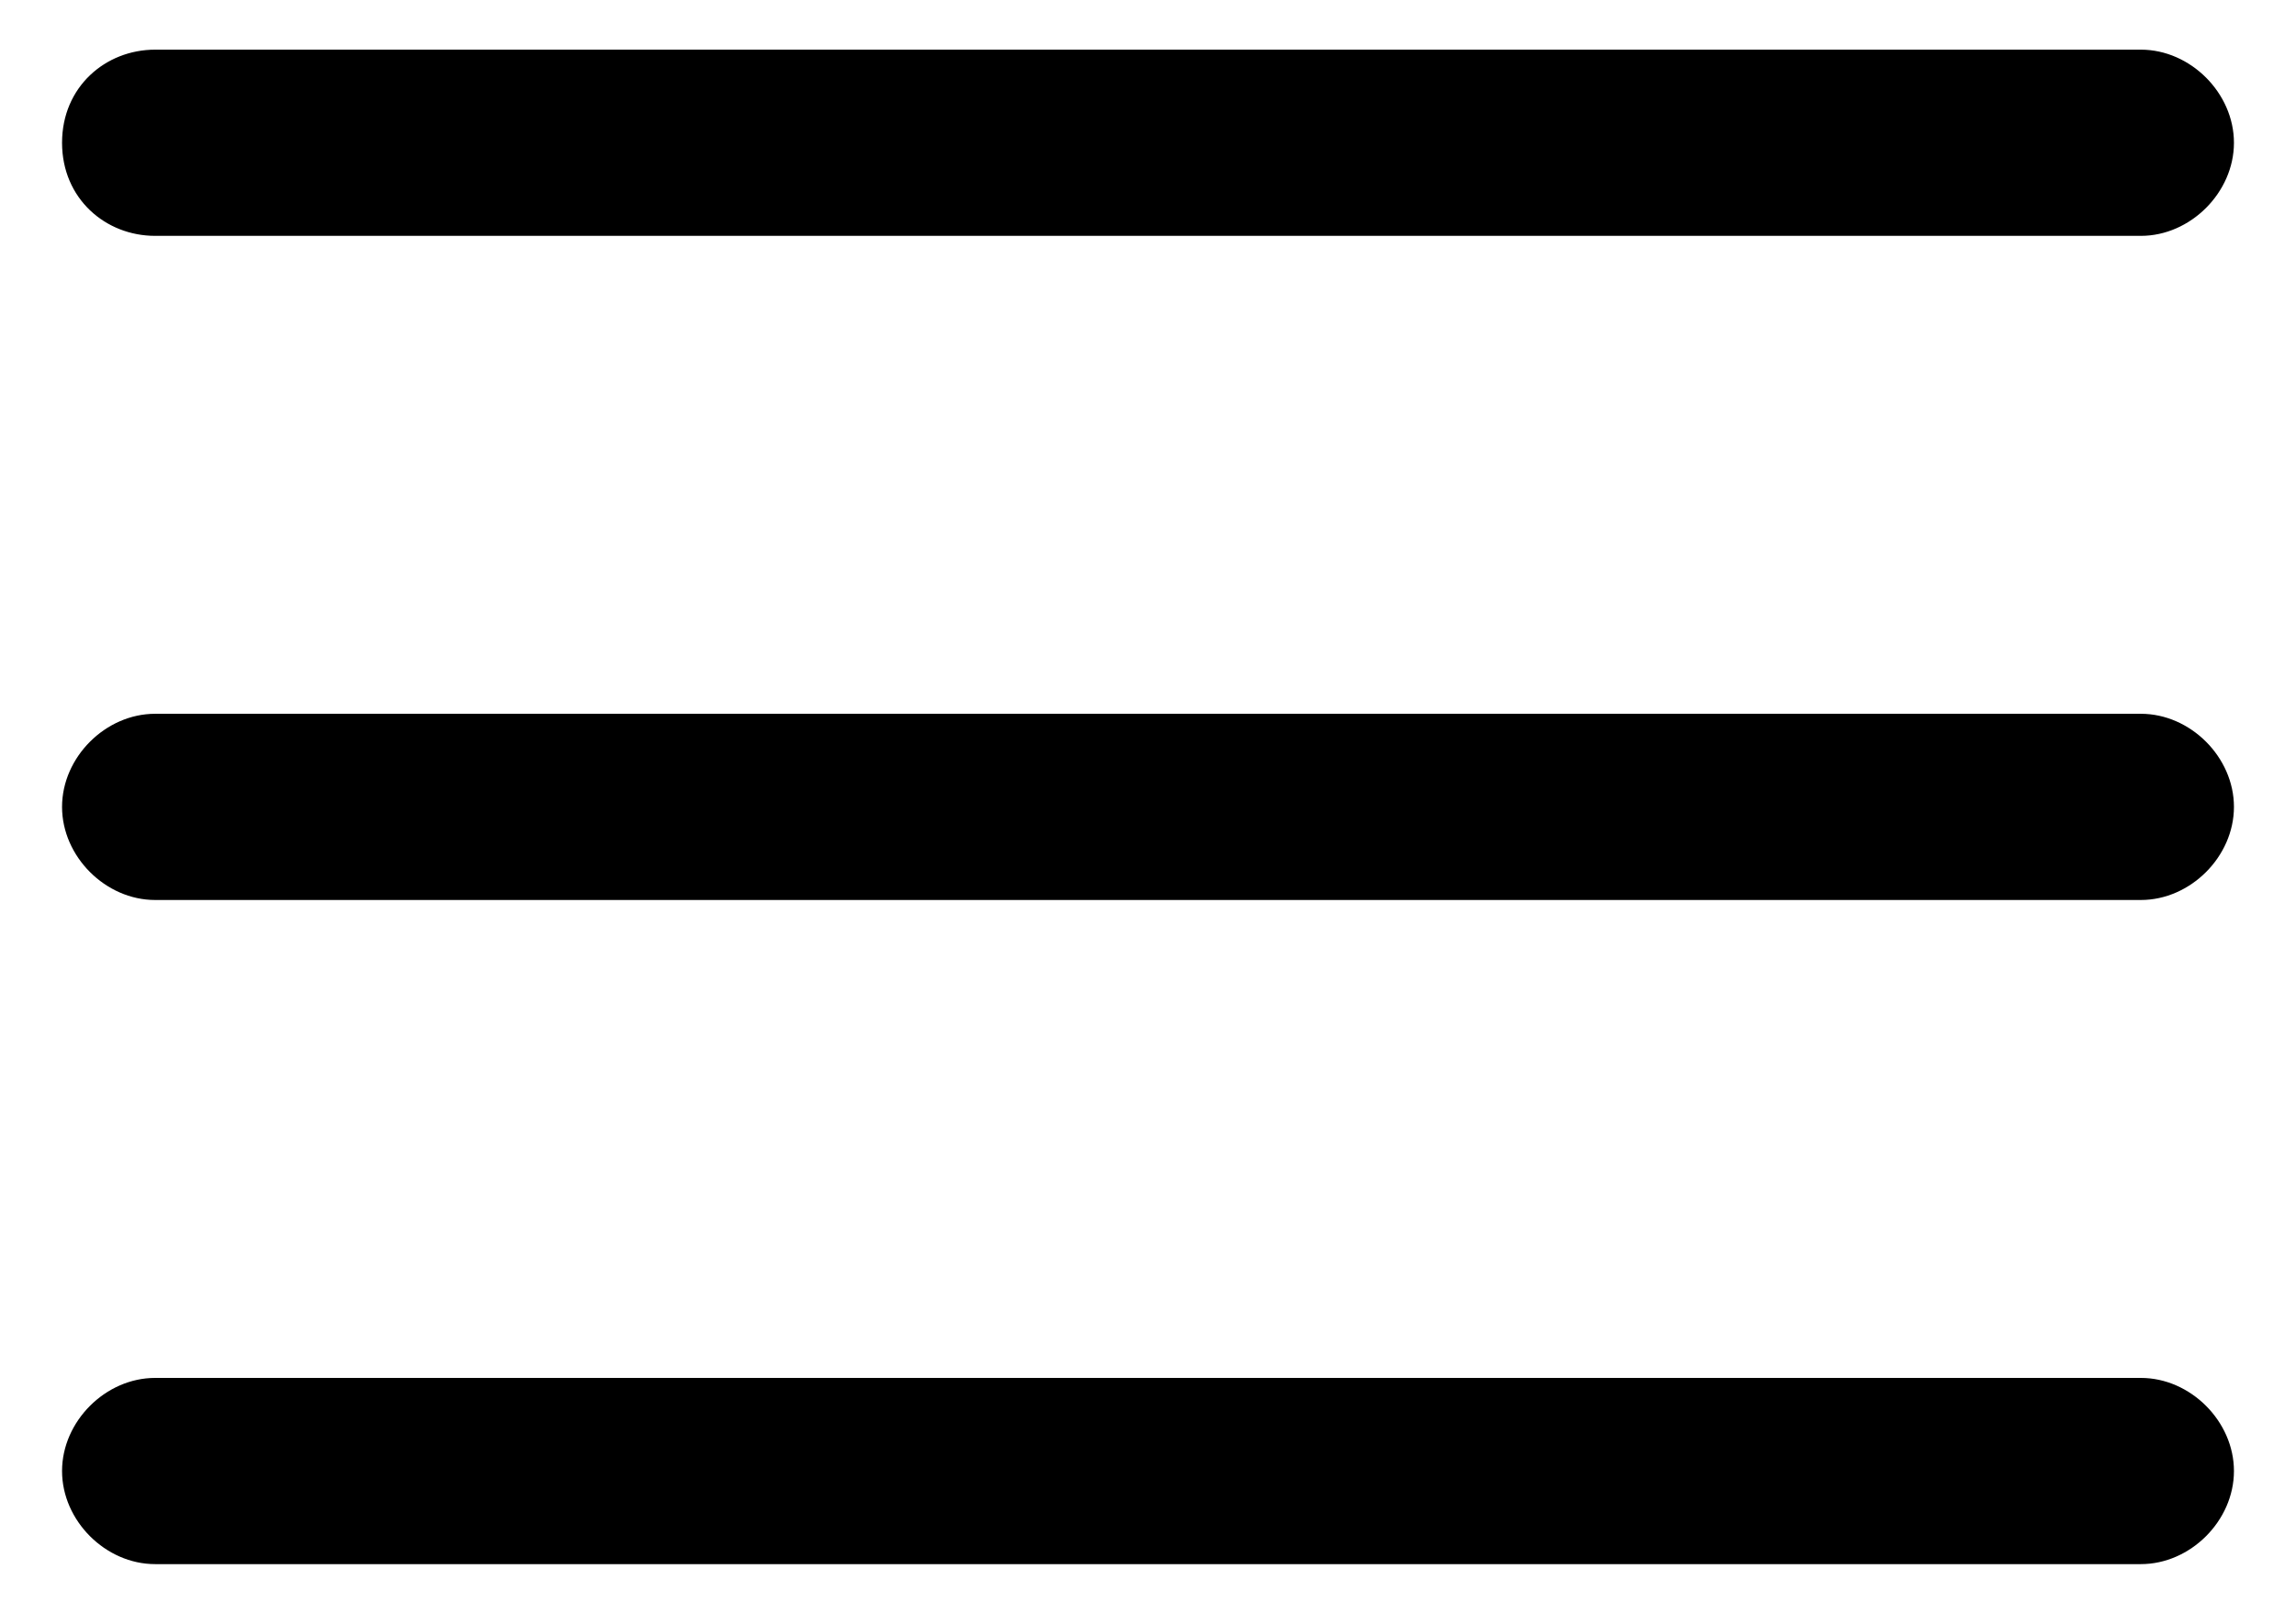
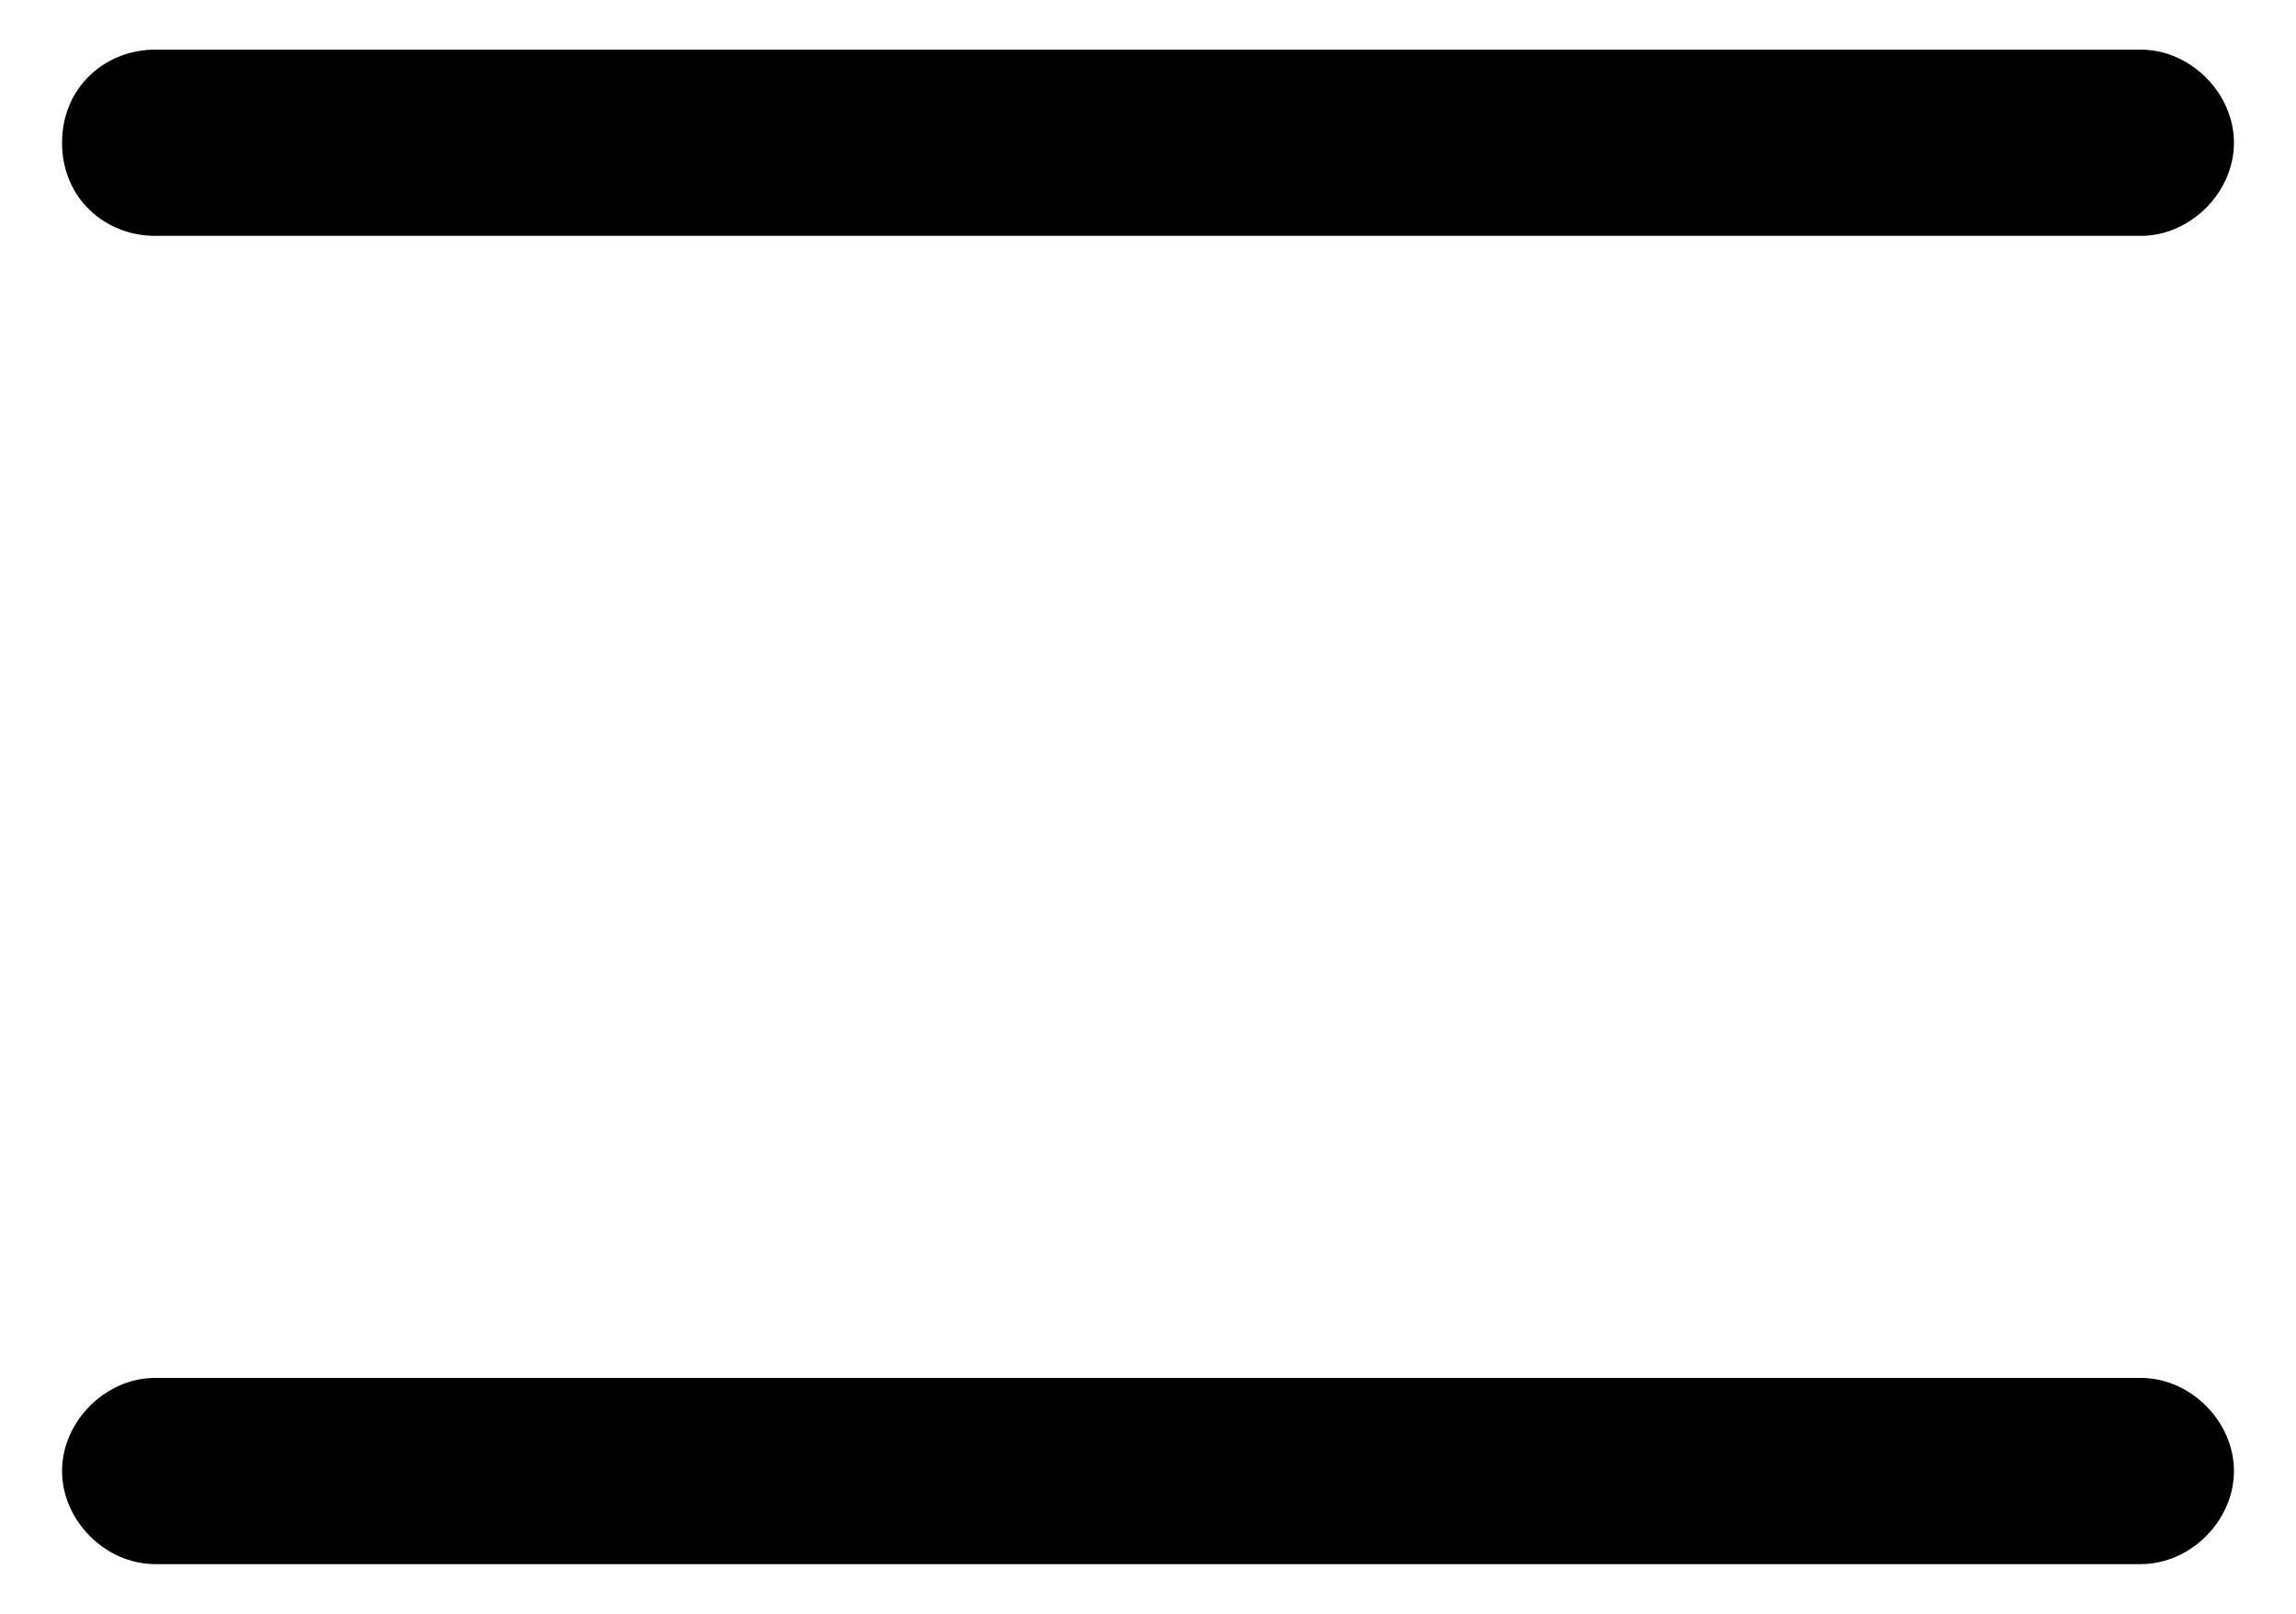
<svg xmlns="http://www.w3.org/2000/svg" version="1.1" id="Ebene_1" x="0px" y="0px" viewBox="0 0 37 26" style="enable-background:new 0 0 37 26;" xml:space="preserve">
  <g id="Icon_feather-menu" transform="translate(-3 -7.5)">
    <g id="Pfad_348">
-       <path d="M37.5,22h-32C4.7,22,4,21.3,4,20.5C4,19.7,4.7,19,5.5,19h32c0.8,0,1.5,0.7,1.5,1.5C39,21.3,38.3,22,37.5,22z" />
-     </g>
+       </g>
    <g id="Pfad_349">
      <path d="M37.5,11.3h-32C4.7,11.3,4,10.7,4,9.8s0.7-1.5,1.5-1.5h32C38.3,8.3,39,9,39,9.8S38.3,11.3,37.5,11.3z" />
    </g>
    <g id="Pfad_350">
      <path d="M37.5,32.7h-32C4.7,32.7,4,32,4,31.2s0.7-1.5,1.5-1.5h32c0.8,0,1.5,0.7,1.5,1.5S38.3,32.7,37.5,32.7z" />
    </g>
  </g>
</svg>